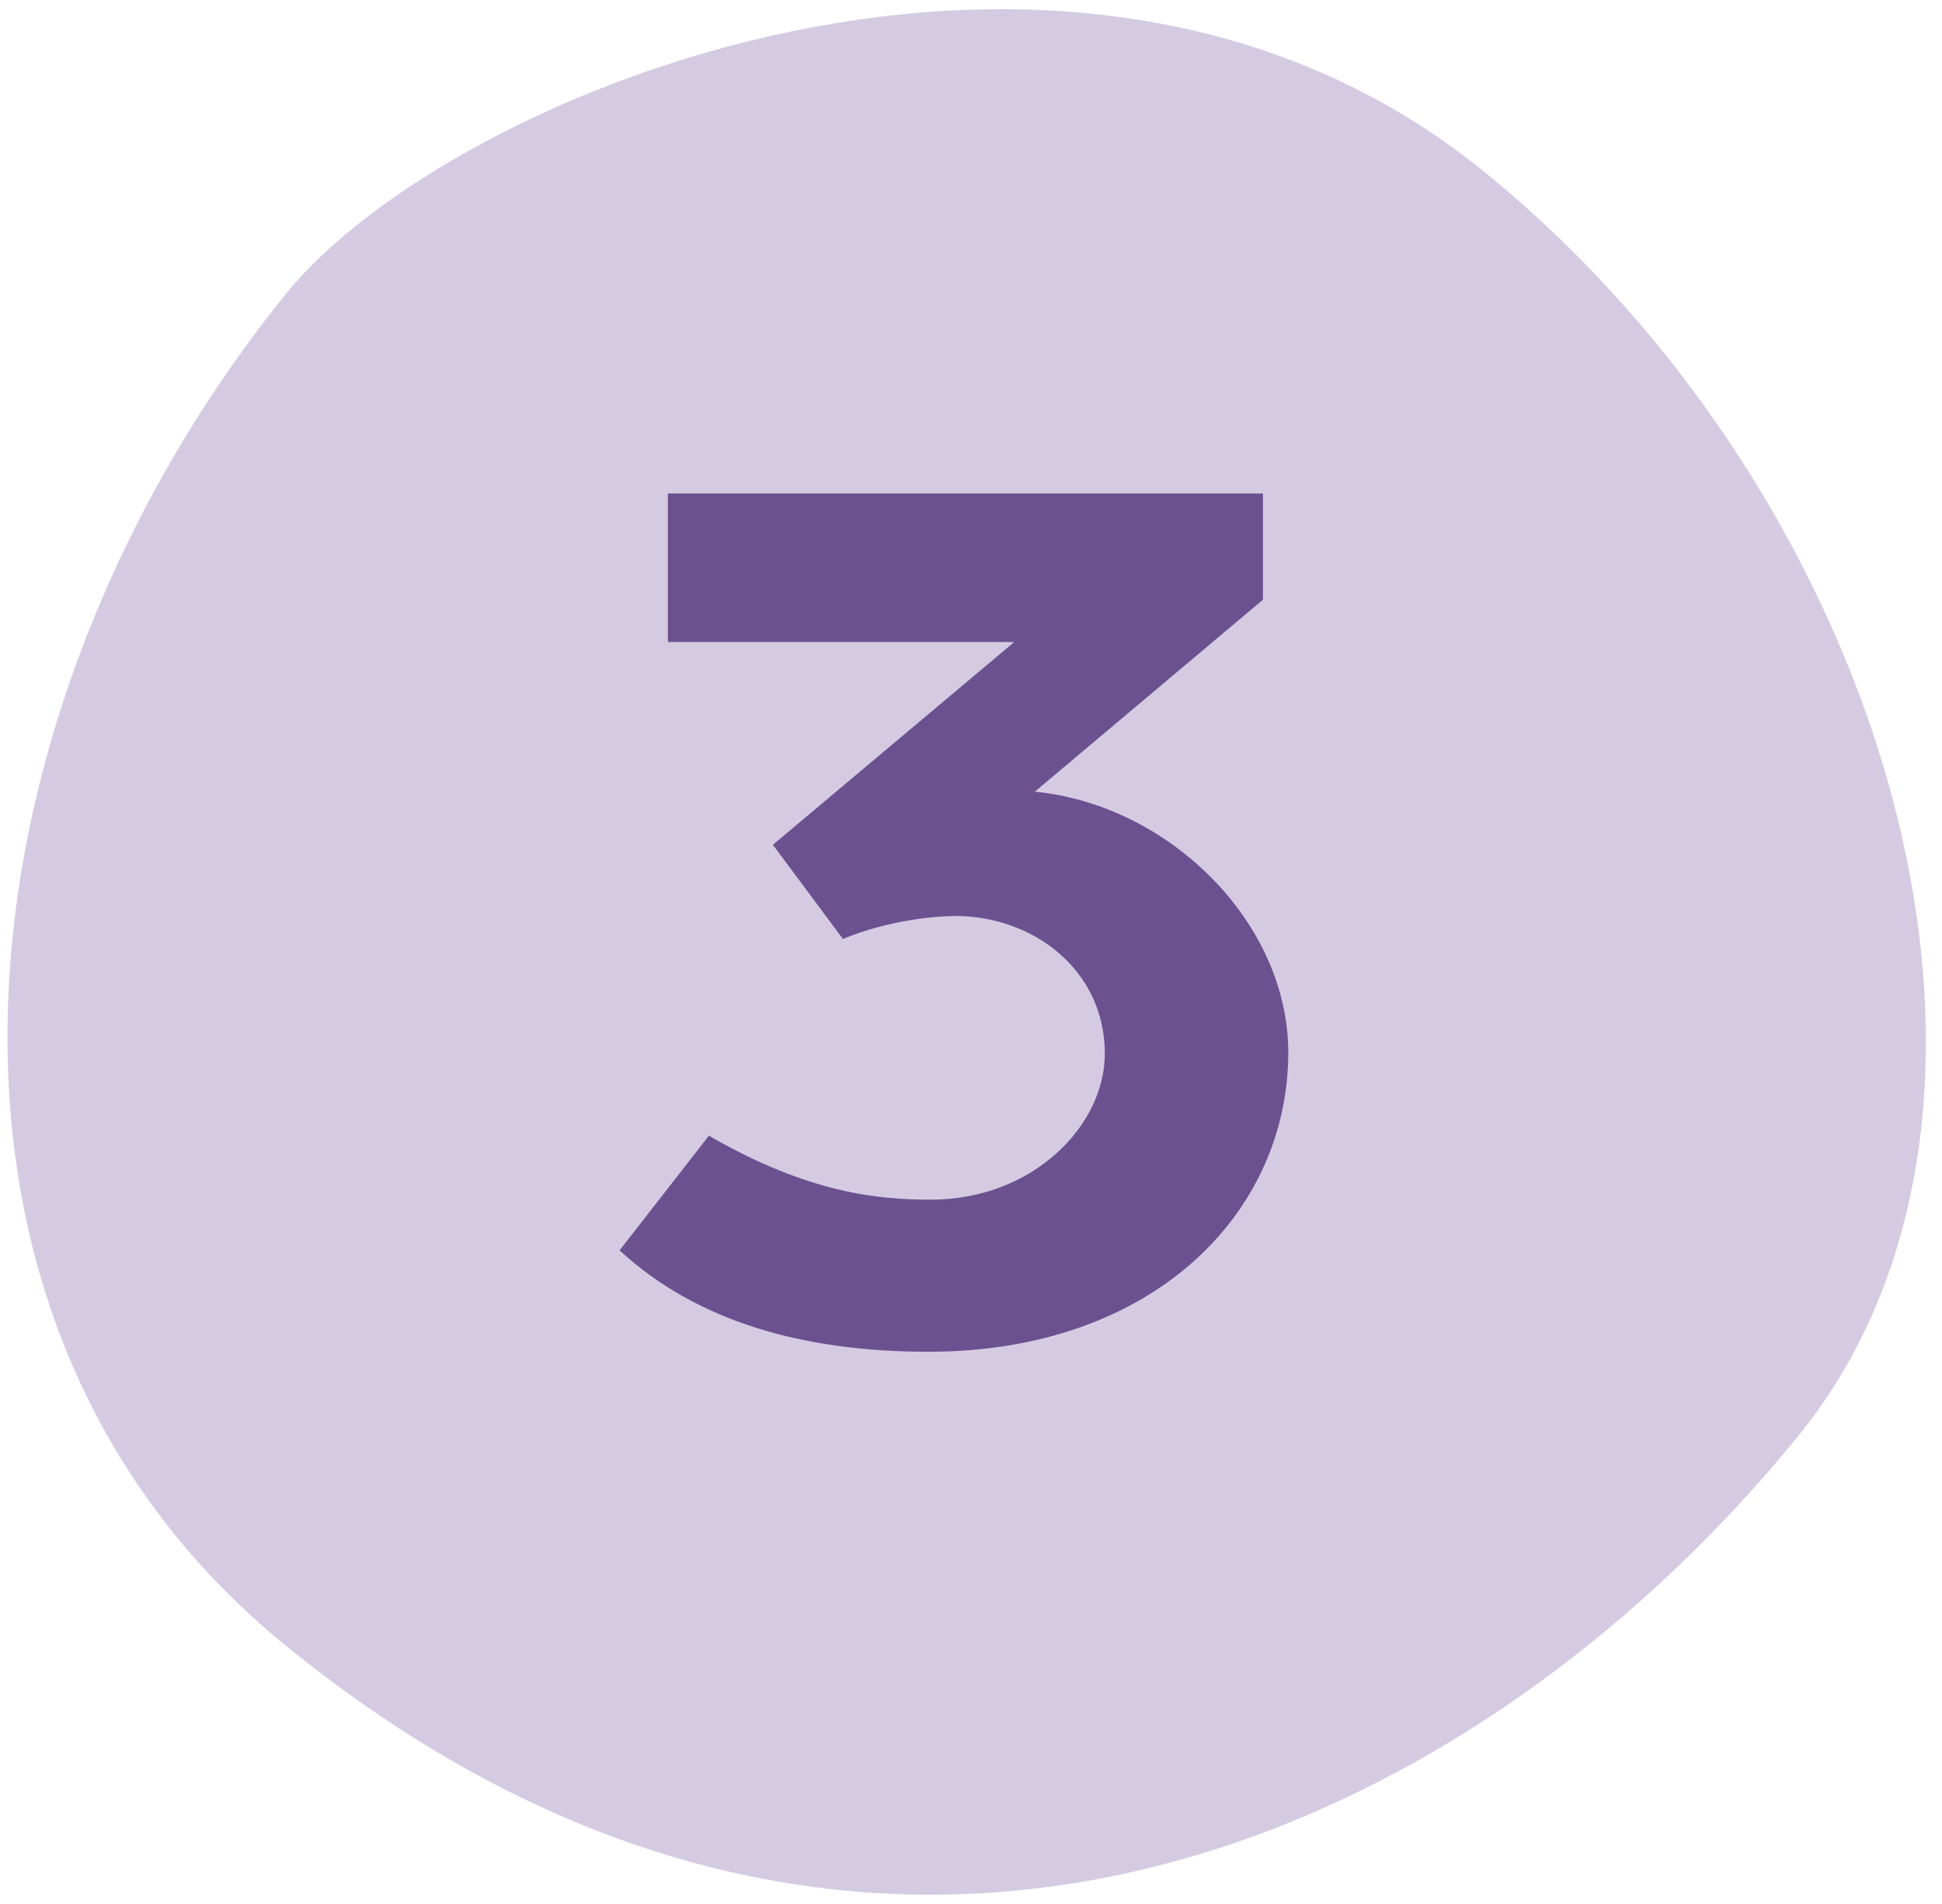
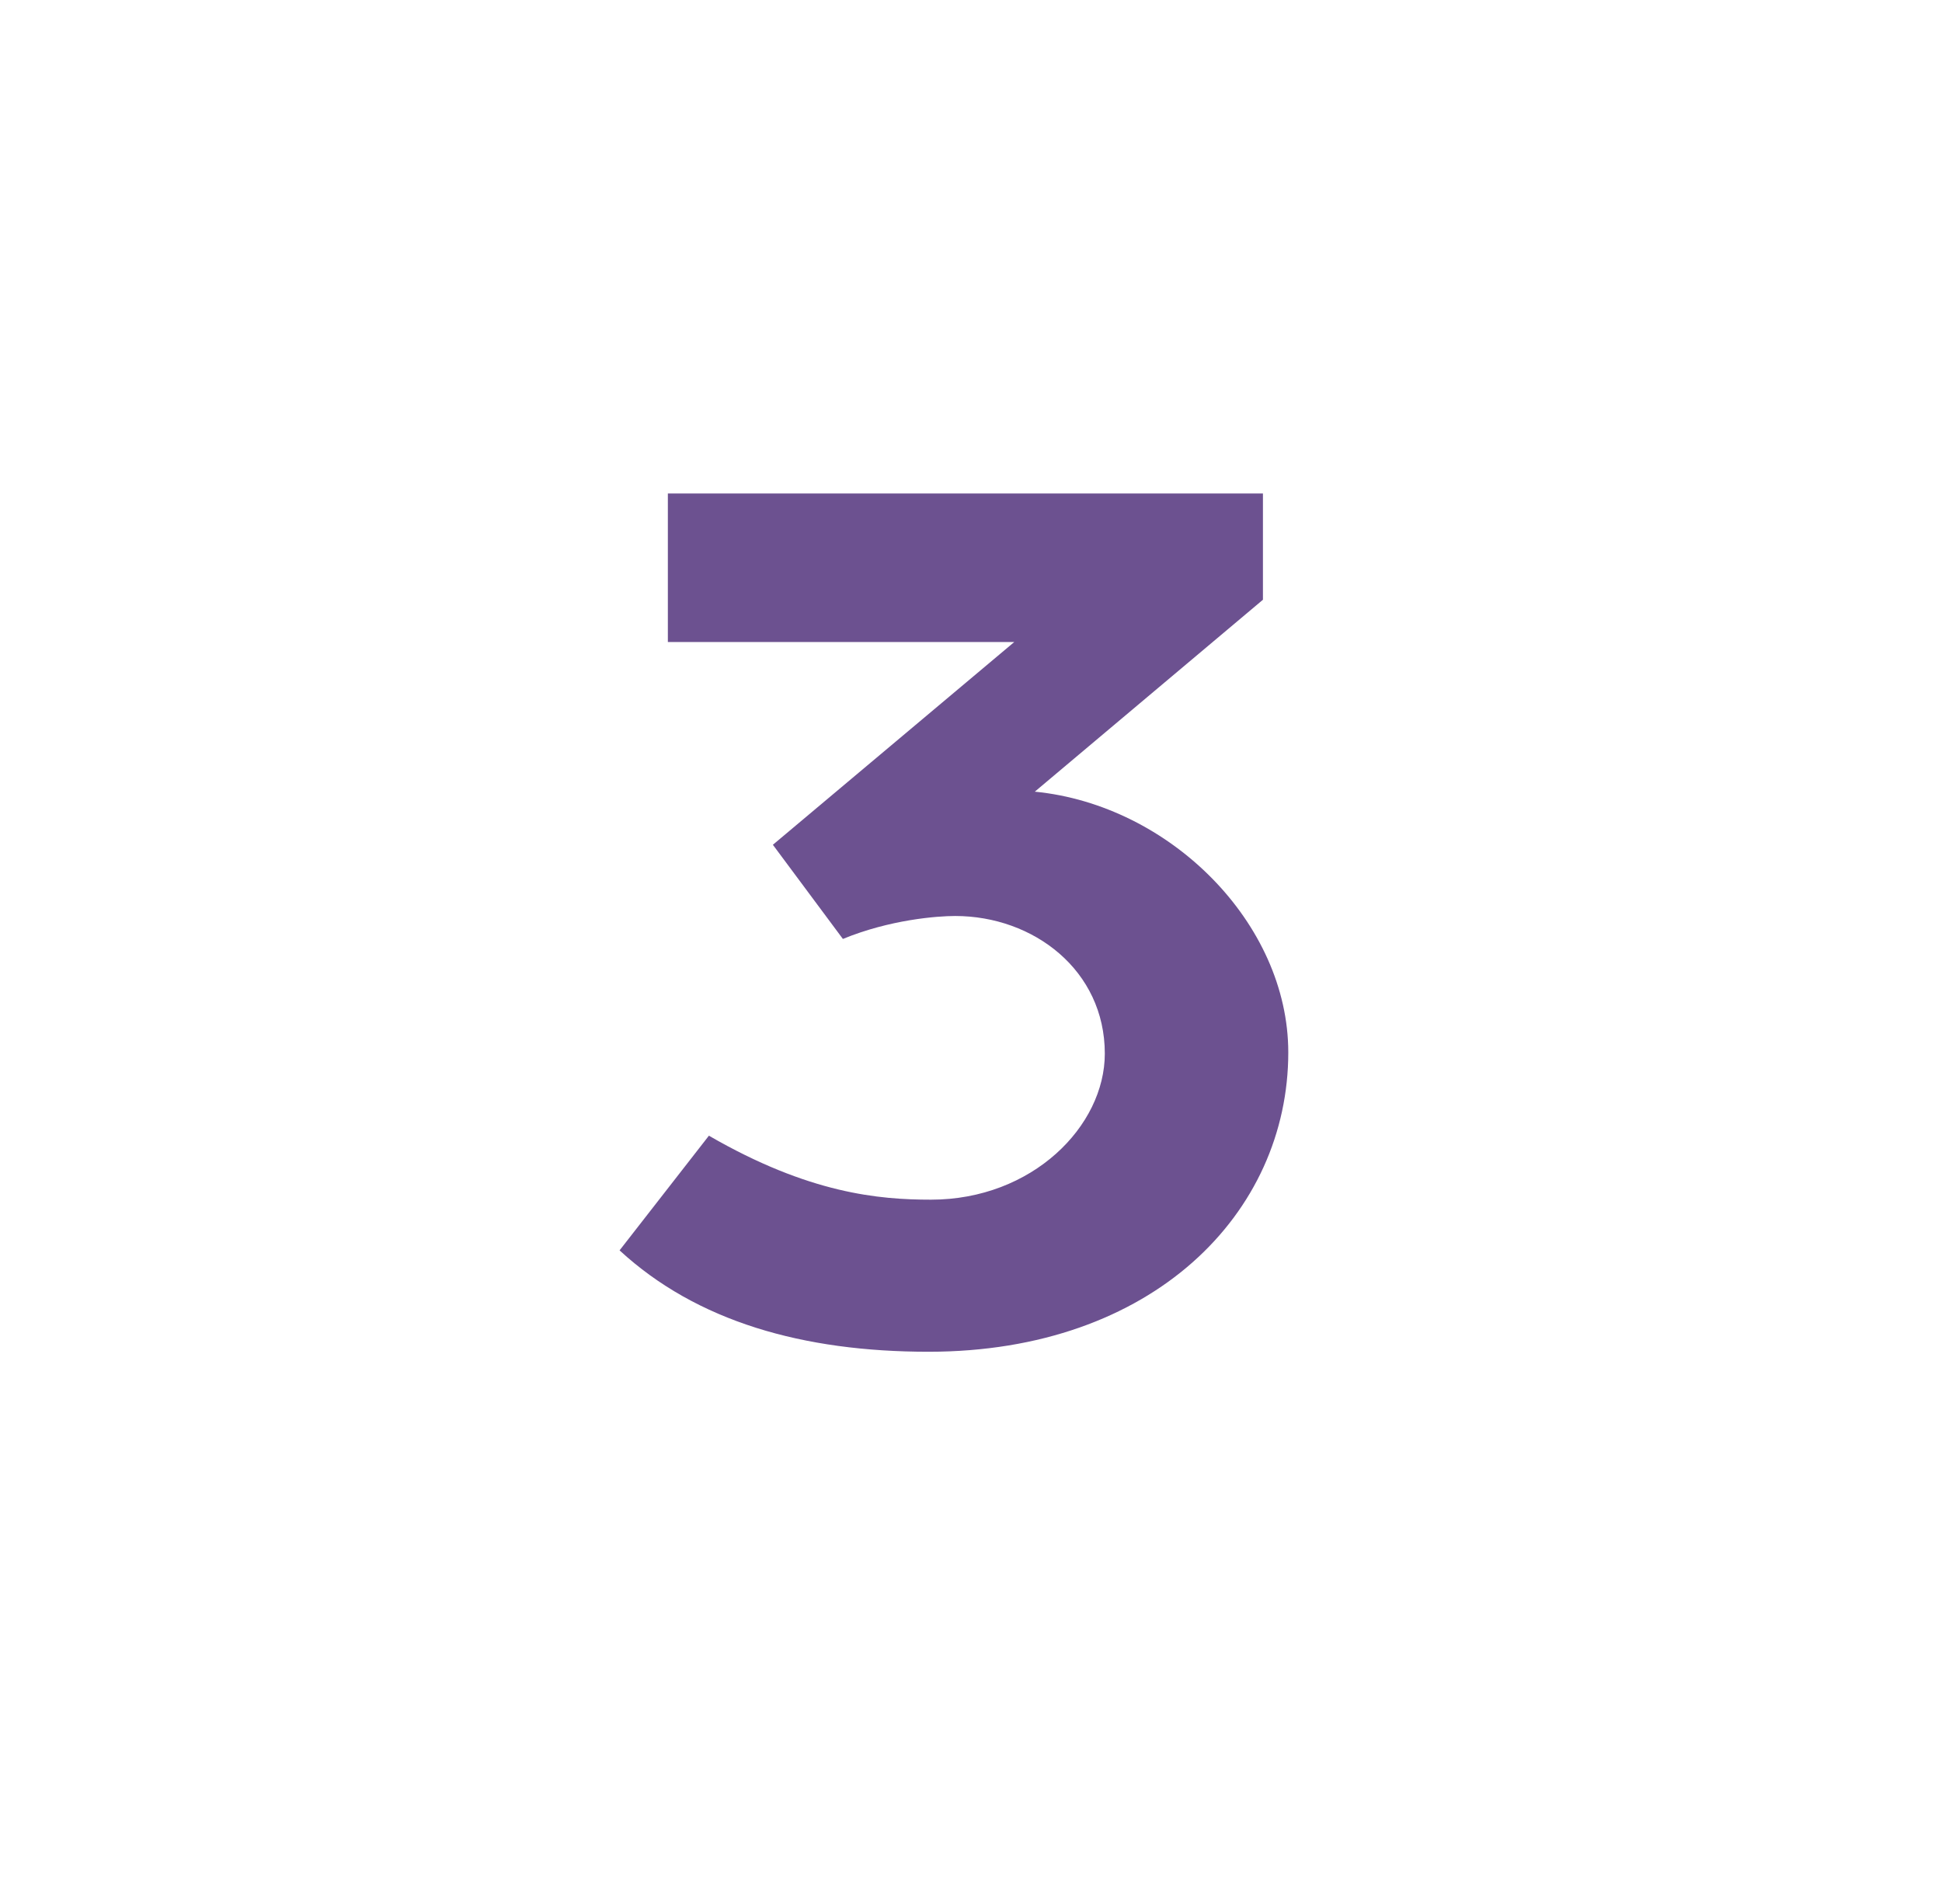
<svg xmlns="http://www.w3.org/2000/svg" width="103" height="101" viewBox="0 0 103 101" fill="none">
-   <path d="M95.401 76.127C77.871 97.731 46.091 112.379 15.211 87.323C-6.646 69.588 -2.319 37.135 15.211 15.531C23.863 4.868 56.836 -8.647 78.692 9.088C100.549 26.822 109.395 58.88 95.401 76.127Z" fill="#D4CBE2" />
  <path d="M49.378 63.626C54.756 63.626 58.597 59.721 58.597 55.88C58.597 51.462 54.82 48.581 50.659 48.581C49.699 48.581 47.202 48.773 44.705 49.798L40.992 44.804L53.796 34.049H35.422V26.174H66.984V31.808L54.884 41.987C62.054 42.691 68.328 48.965 68.328 55.816C68.328 64.33 61.158 71.692 49.25 71.692C42.592 71.692 36.959 70.092 32.861 66.315L37.599 60.233C42.912 63.306 46.626 63.626 49.378 63.626Z" fill="#6C5190" />
</svg>